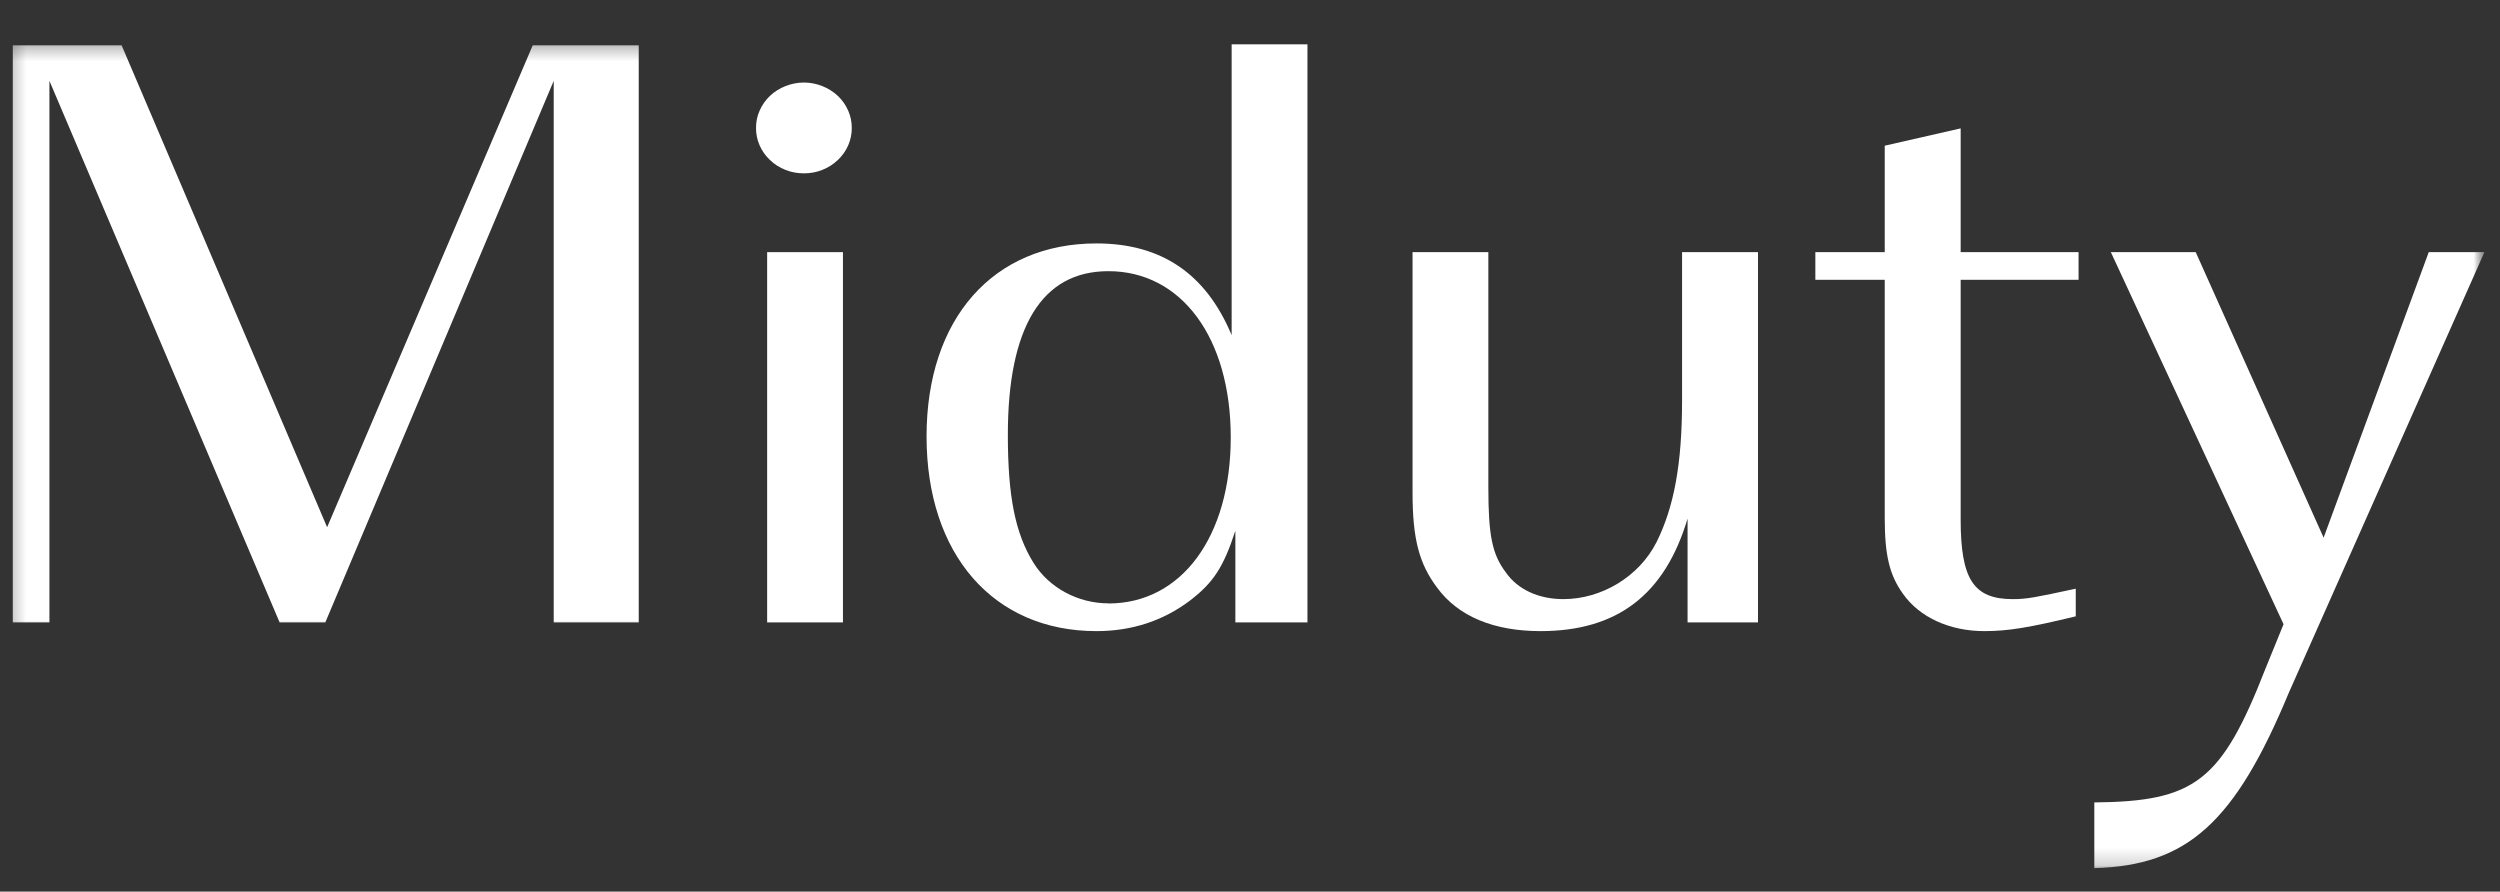
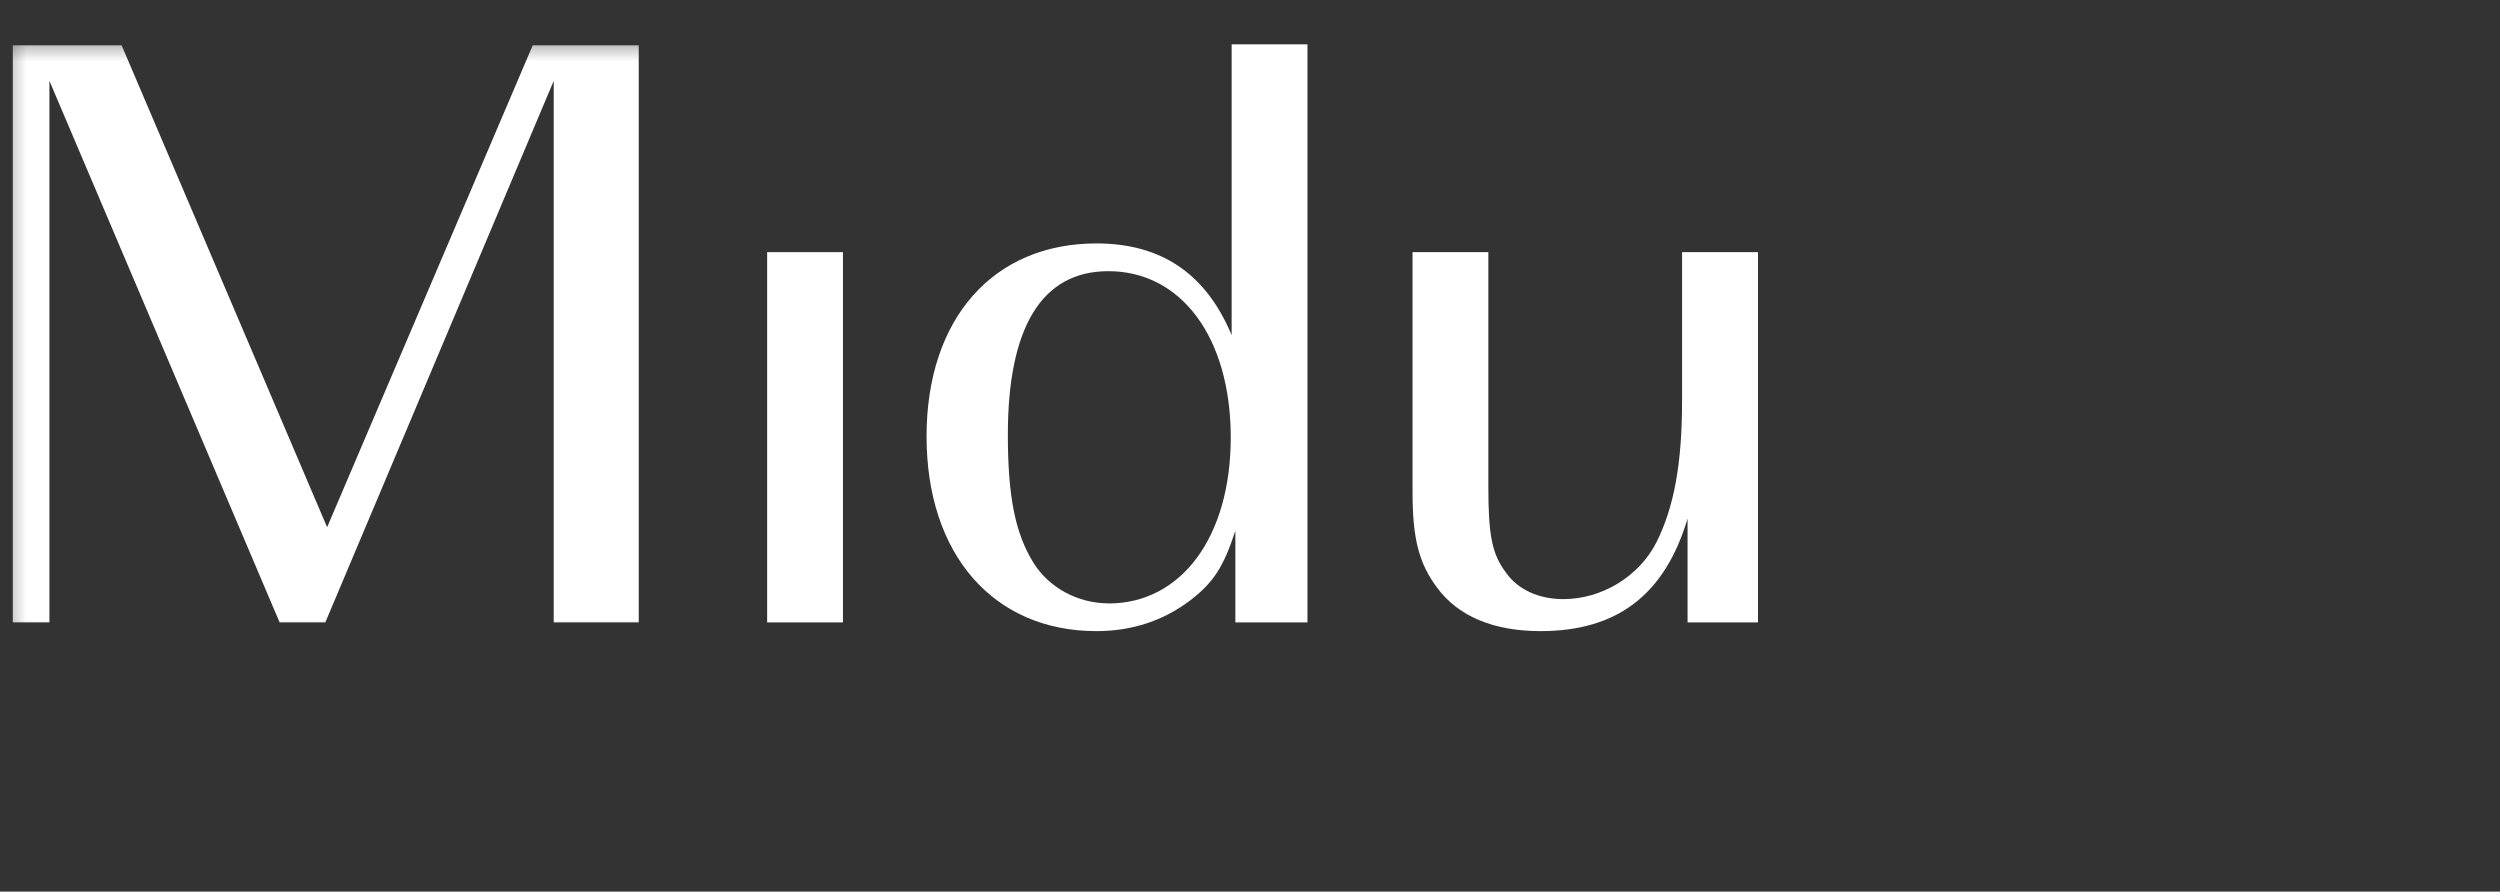
<svg xmlns="http://www.w3.org/2000/svg" fill="none" viewBox="0 0 143 51" height="51" width="143">
  <rect x="0" y="0" width="143" height="51" fill="#333333" stroke="none" />
  <mask height="51" width="143" y="0" x="0" maskUnits="userSpaceOnUse" style="mask-type:luminance" id="mask0_255_150">
    <path fill="white" d="M142.483 0.56H0V50.268H142.483V0.56Z" />
  </mask>
  <g mask="url(#mask0_255_150)">
    <mask height="35" width="38" y="2" x="0" maskUnits="userSpaceOnUse" style="mask-type:luminance" id="mask1_255_150">
      <path fill="white" d="M0.3 2.336H37.495V36.066H0.3V2.336Z" />
    </mask>
    <g mask="url(#mask1_255_150)">
      <path fill="white" d="M2.827 4.624V35.601H0.732V2.592H6.957L18.711 30.157L30.472 2.592H36.536V35.601H31.673V4.624L18.608 35.601H15.994L2.827 4.624Z" />
    </g>
    <path fill="white" d="M43.881 14.423H48.217V35.601H43.881V14.423Z" />
-     <path fill="white" d="M45.983 4.721C46.349 4.721 46.694 4.791 47.03 4.922C47.367 5.054 47.66 5.241 47.924 5.484C48.18 5.727 48.378 6.011 48.517 6.33C48.656 6.642 48.722 6.975 48.722 7.322C48.722 7.662 48.656 7.994 48.517 8.313C48.378 8.632 48.18 8.91 47.924 9.152C47.66 9.402 47.367 9.589 47.03 9.721C46.694 9.853 46.349 9.915 45.983 9.915C45.617 9.915 45.273 9.853 44.936 9.721C44.599 9.589 44.299 9.402 44.042 9.152C43.786 8.91 43.589 8.632 43.449 8.313C43.31 7.994 43.244 7.662 43.244 7.322C43.244 6.975 43.31 6.642 43.449 6.33C43.589 6.011 43.786 5.727 44.042 5.484C44.299 5.241 44.599 5.054 44.936 4.922C45.273 4.791 45.617 4.721 45.983 4.721Z" />
    <path fill="white" d="M70.45 2.537V19.173C68.986 15.657 66.43 13.924 62.717 13.924C56.807 13.924 52.999 18.23 52.999 24.963C52.999 31.697 56.807 36.1 62.717 36.1C64.753 36.1 66.532 35.504 68.048 34.367C69.41 33.327 69.982 32.439 70.663 30.359V35.601H74.786V2.537H70.45ZM63.398 34.512C61.67 34.512 60 33.625 59.114 32.189C58.067 30.504 57.649 28.382 57.649 24.866C57.649 18.729 59.583 15.511 63.398 15.511C67.58 15.511 70.399 19.326 70.399 25.019C70.399 30.705 67.58 34.519 63.398 34.519V34.512Z" />
    <path fill="white" d="M100.557 35.601H96.529V29.665C95.225 34.02 92.508 36.1 88.114 36.1C85.456 36.1 83.413 35.261 82.212 33.625C81.164 32.238 80.798 30.802 80.798 28.181V14.423H85.134V27.883C85.134 30.608 85.346 31.697 86.13 32.737C86.811 33.722 88.012 34.27 89.425 34.27C91.615 34.27 93.761 32.98 94.757 31.003C95.745 29.02 96.214 26.552 96.214 22.939V14.423H100.557V35.608V35.601Z" />
-     <path fill="white" d="M112.15 14.423H118.894V16.004H112.15V29.714C112.15 33.126 112.882 34.27 115.13 34.27C115.965 34.27 116.434 34.166 118.733 33.673V35.254C116.067 35.899 114.866 36.1 113.504 36.1C111.52 36.1 109.799 35.31 108.854 33.971C108.07 32.883 107.807 31.745 107.807 29.617V16.004H103.838V14.423H107.807V8.334L112.15 7.343V14.423Z" />
    <mask height="38" width="25" y="12" x="118" maskUnits="userSpaceOnUse" style="mask-type:luminance" id="mask2_255_150">
-       <path fill="white" d="M118.111 12.987H142.3V49.81H118.111V12.987Z" />
-     </mask>
+       </mask>
    <g mask="url(#mask2_255_150)">
      <path fill="white" d="M125.595 14.423L132.911 30.754L138.924 14.423H142.109L130.927 39.609C127.843 47.036 125.126 49.512 119.795 49.658V45.899C125.544 45.844 127.06 44.706 129.572 38.278L130.619 35.705L120.74 14.423H125.595Z" />
    </g>
  </g>
</svg>